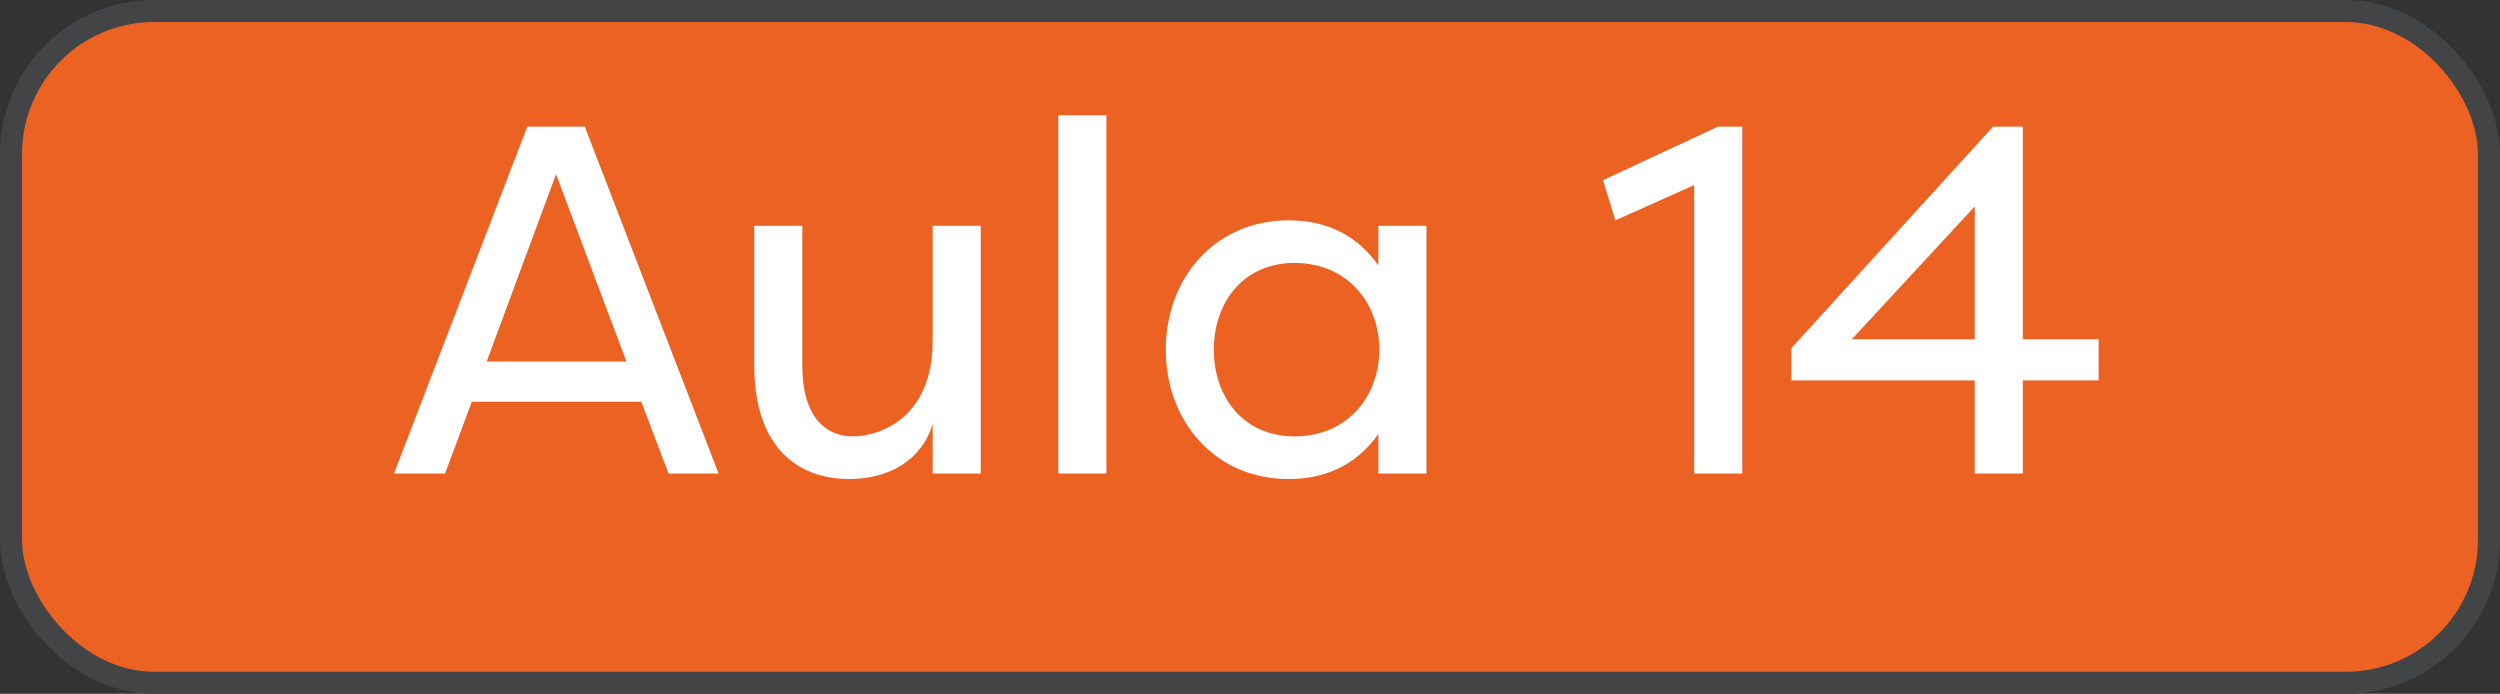
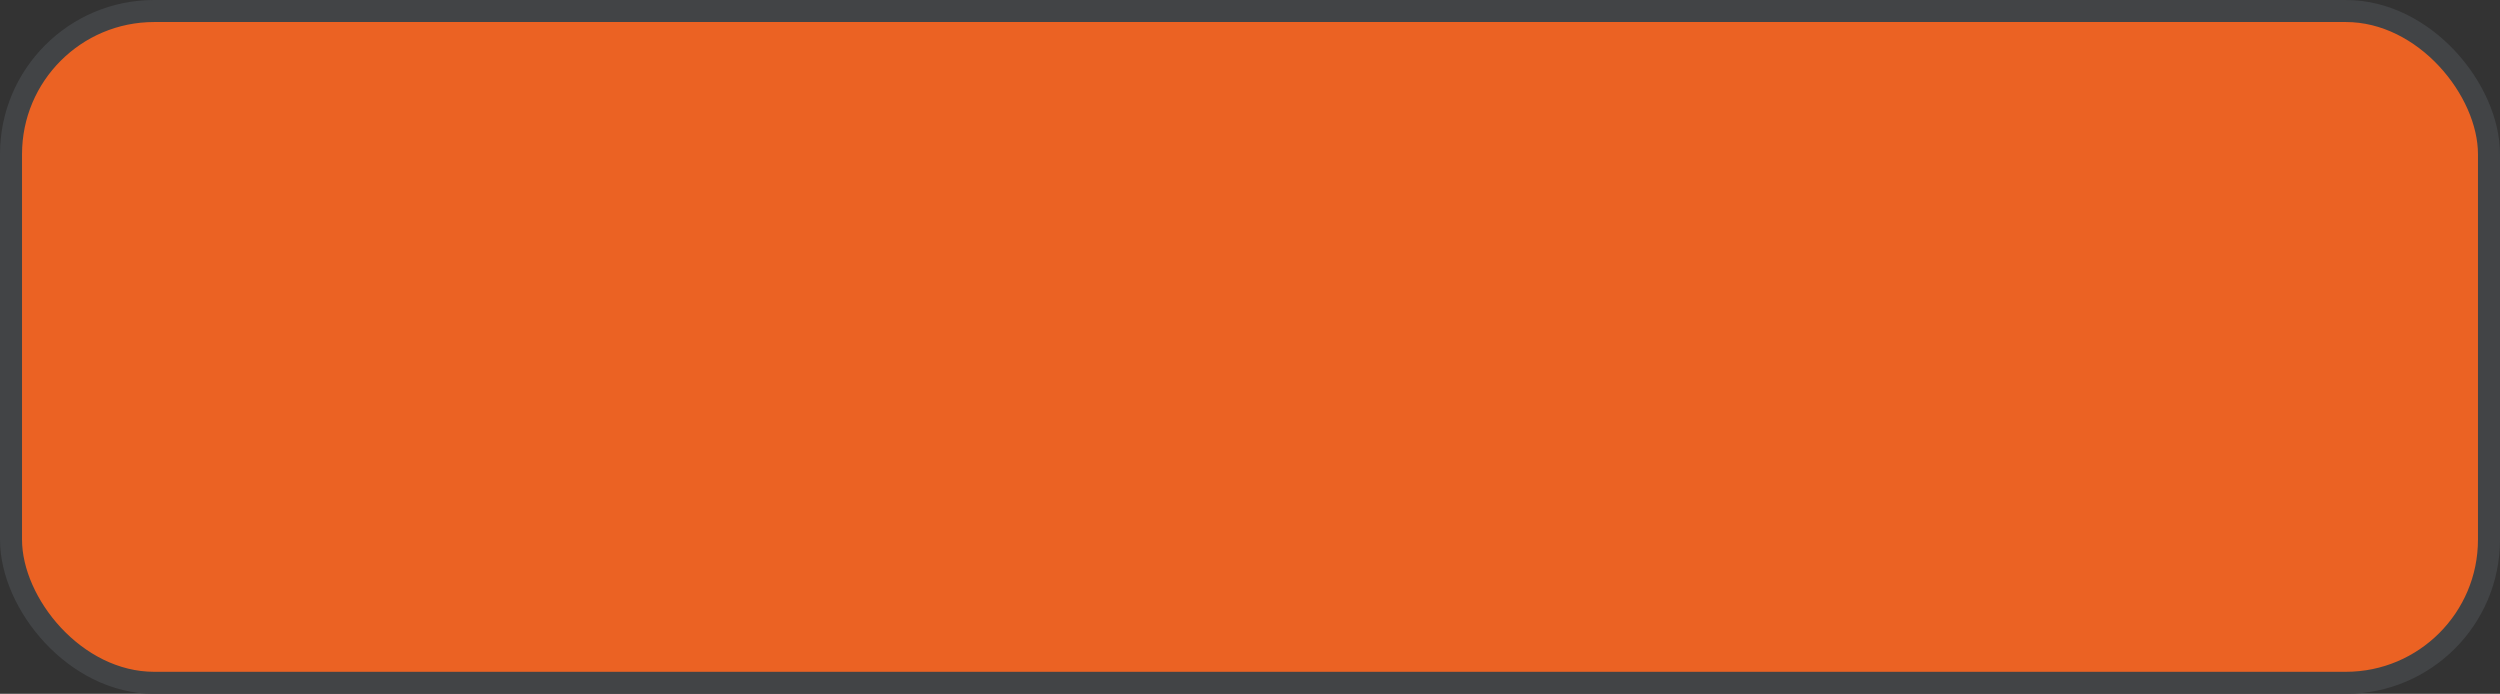
<svg xmlns="http://www.w3.org/2000/svg" width="227" height="63" viewBox="0 0 227 63" fill="none">
  <rect x="0" y="0" width="227" height="63" fill="#333333" stroke="none" />
  <rect x="1" y="1" width="225" height="61" rx="13" fill="#EB6223" stroke="#424446" stroke-width="2" />
-   <path d="M44.19 32.83H56.88L50.489 15.82L44.19 32.83ZM58.23 36.475H42.84L40.41 43H35.775L47.88 11.5H53.099L65.249 43H60.705L58.23 36.475ZM72.85 20.5V33.19C72.85 37.96 75.055 39.625 77.44 39.625C79.78 39.625 84.685 38.05 84.685 30.94V20.5H89.05V43H84.685V38.5C83.74 41.695 80.815 43.495 77.125 43.495C72.265 43.495 68.485 40.435 68.485 33.19V20.5H72.85ZM100.459 10.465V43H96.094V10.465H100.459ZM105.852 31.75C105.852 25.315 110.262 20.005 117.012 20.005C120.027 20.005 122.997 21.04 125.157 24.1V20.5H129.522V43H125.157V39.4C122.997 42.46 120.027 43.495 117.012 43.495C110.262 43.495 105.852 38.185 105.852 31.75ZM125.247 31.75C125.202 27.205 122.097 23.875 117.552 23.875C112.872 23.875 110.217 27.475 110.217 31.75C110.217 36.025 112.872 39.625 117.552 39.625C122.097 39.625 125.202 36.295 125.247 31.75ZM146.678 20.005L145.553 16.36L155.993 11.5H158.198V43H153.833V16.81L146.678 20.005ZM168.145 30.805H179.305V18.745L168.145 30.805ZM179.305 34.54H162.655V31.615L180.97 11.5H183.67V30.805H190.555V34.54H183.67V43H179.305V34.54Z" fill="white" />
</svg>